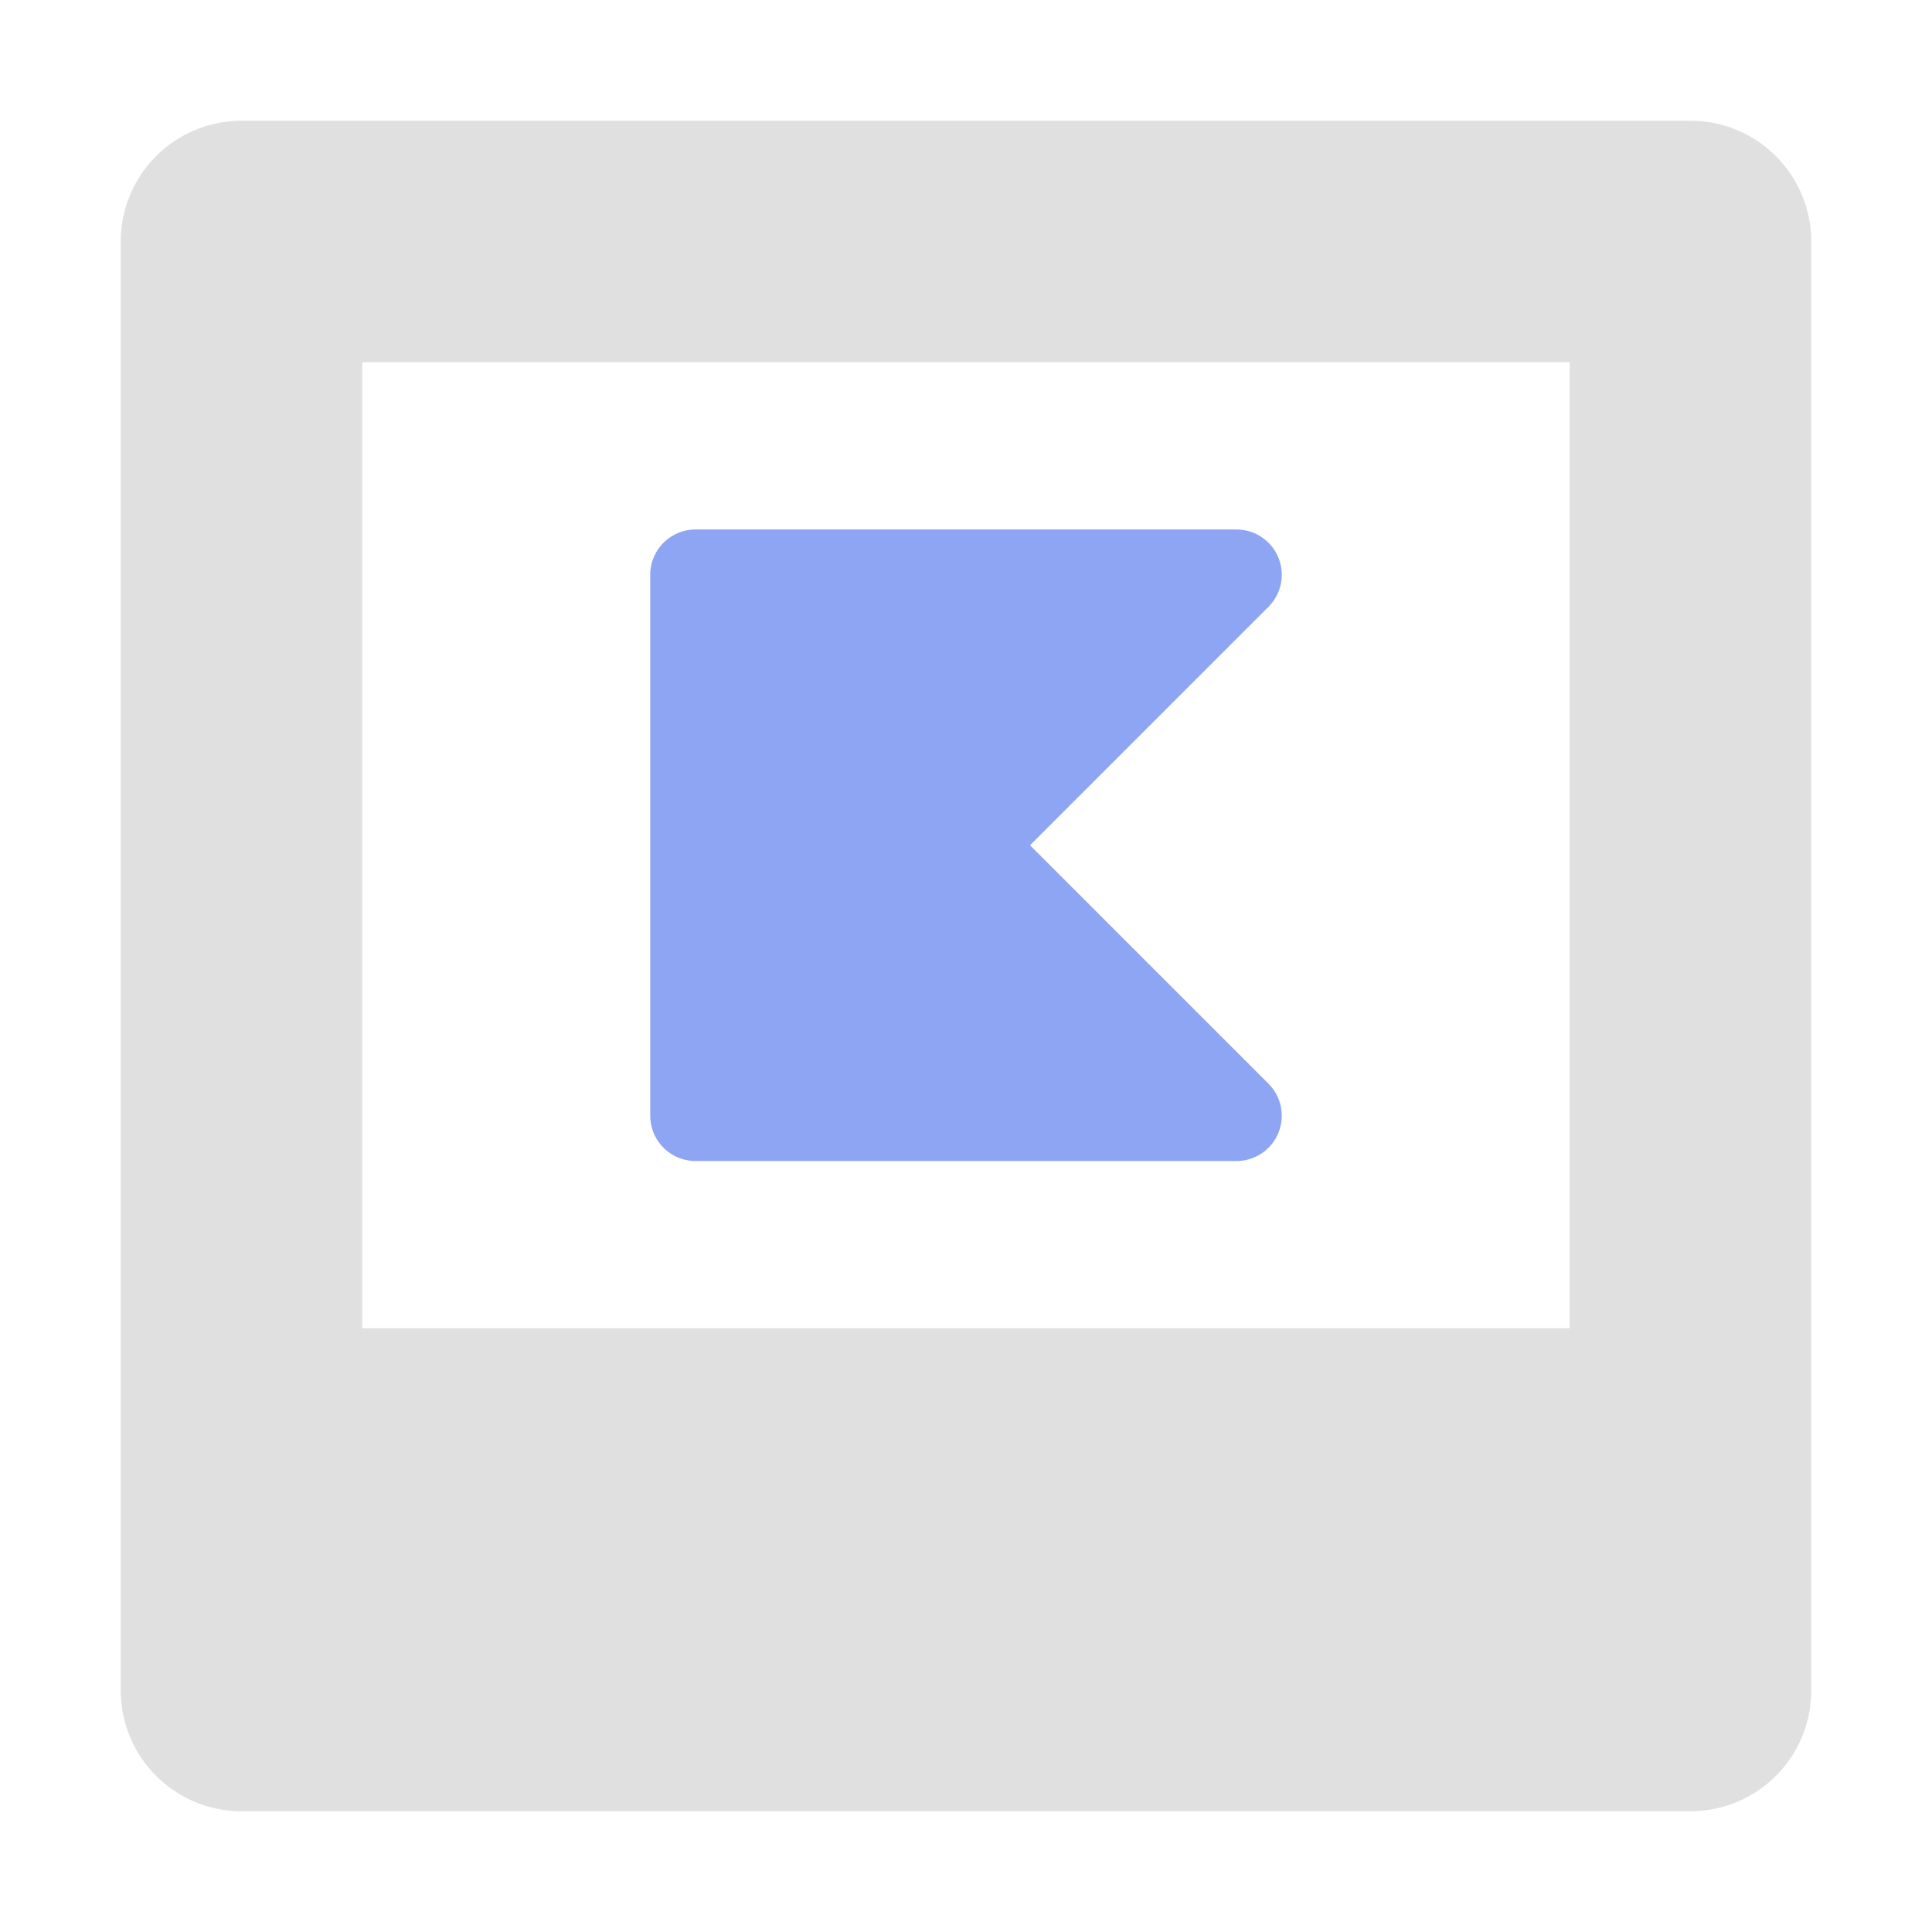
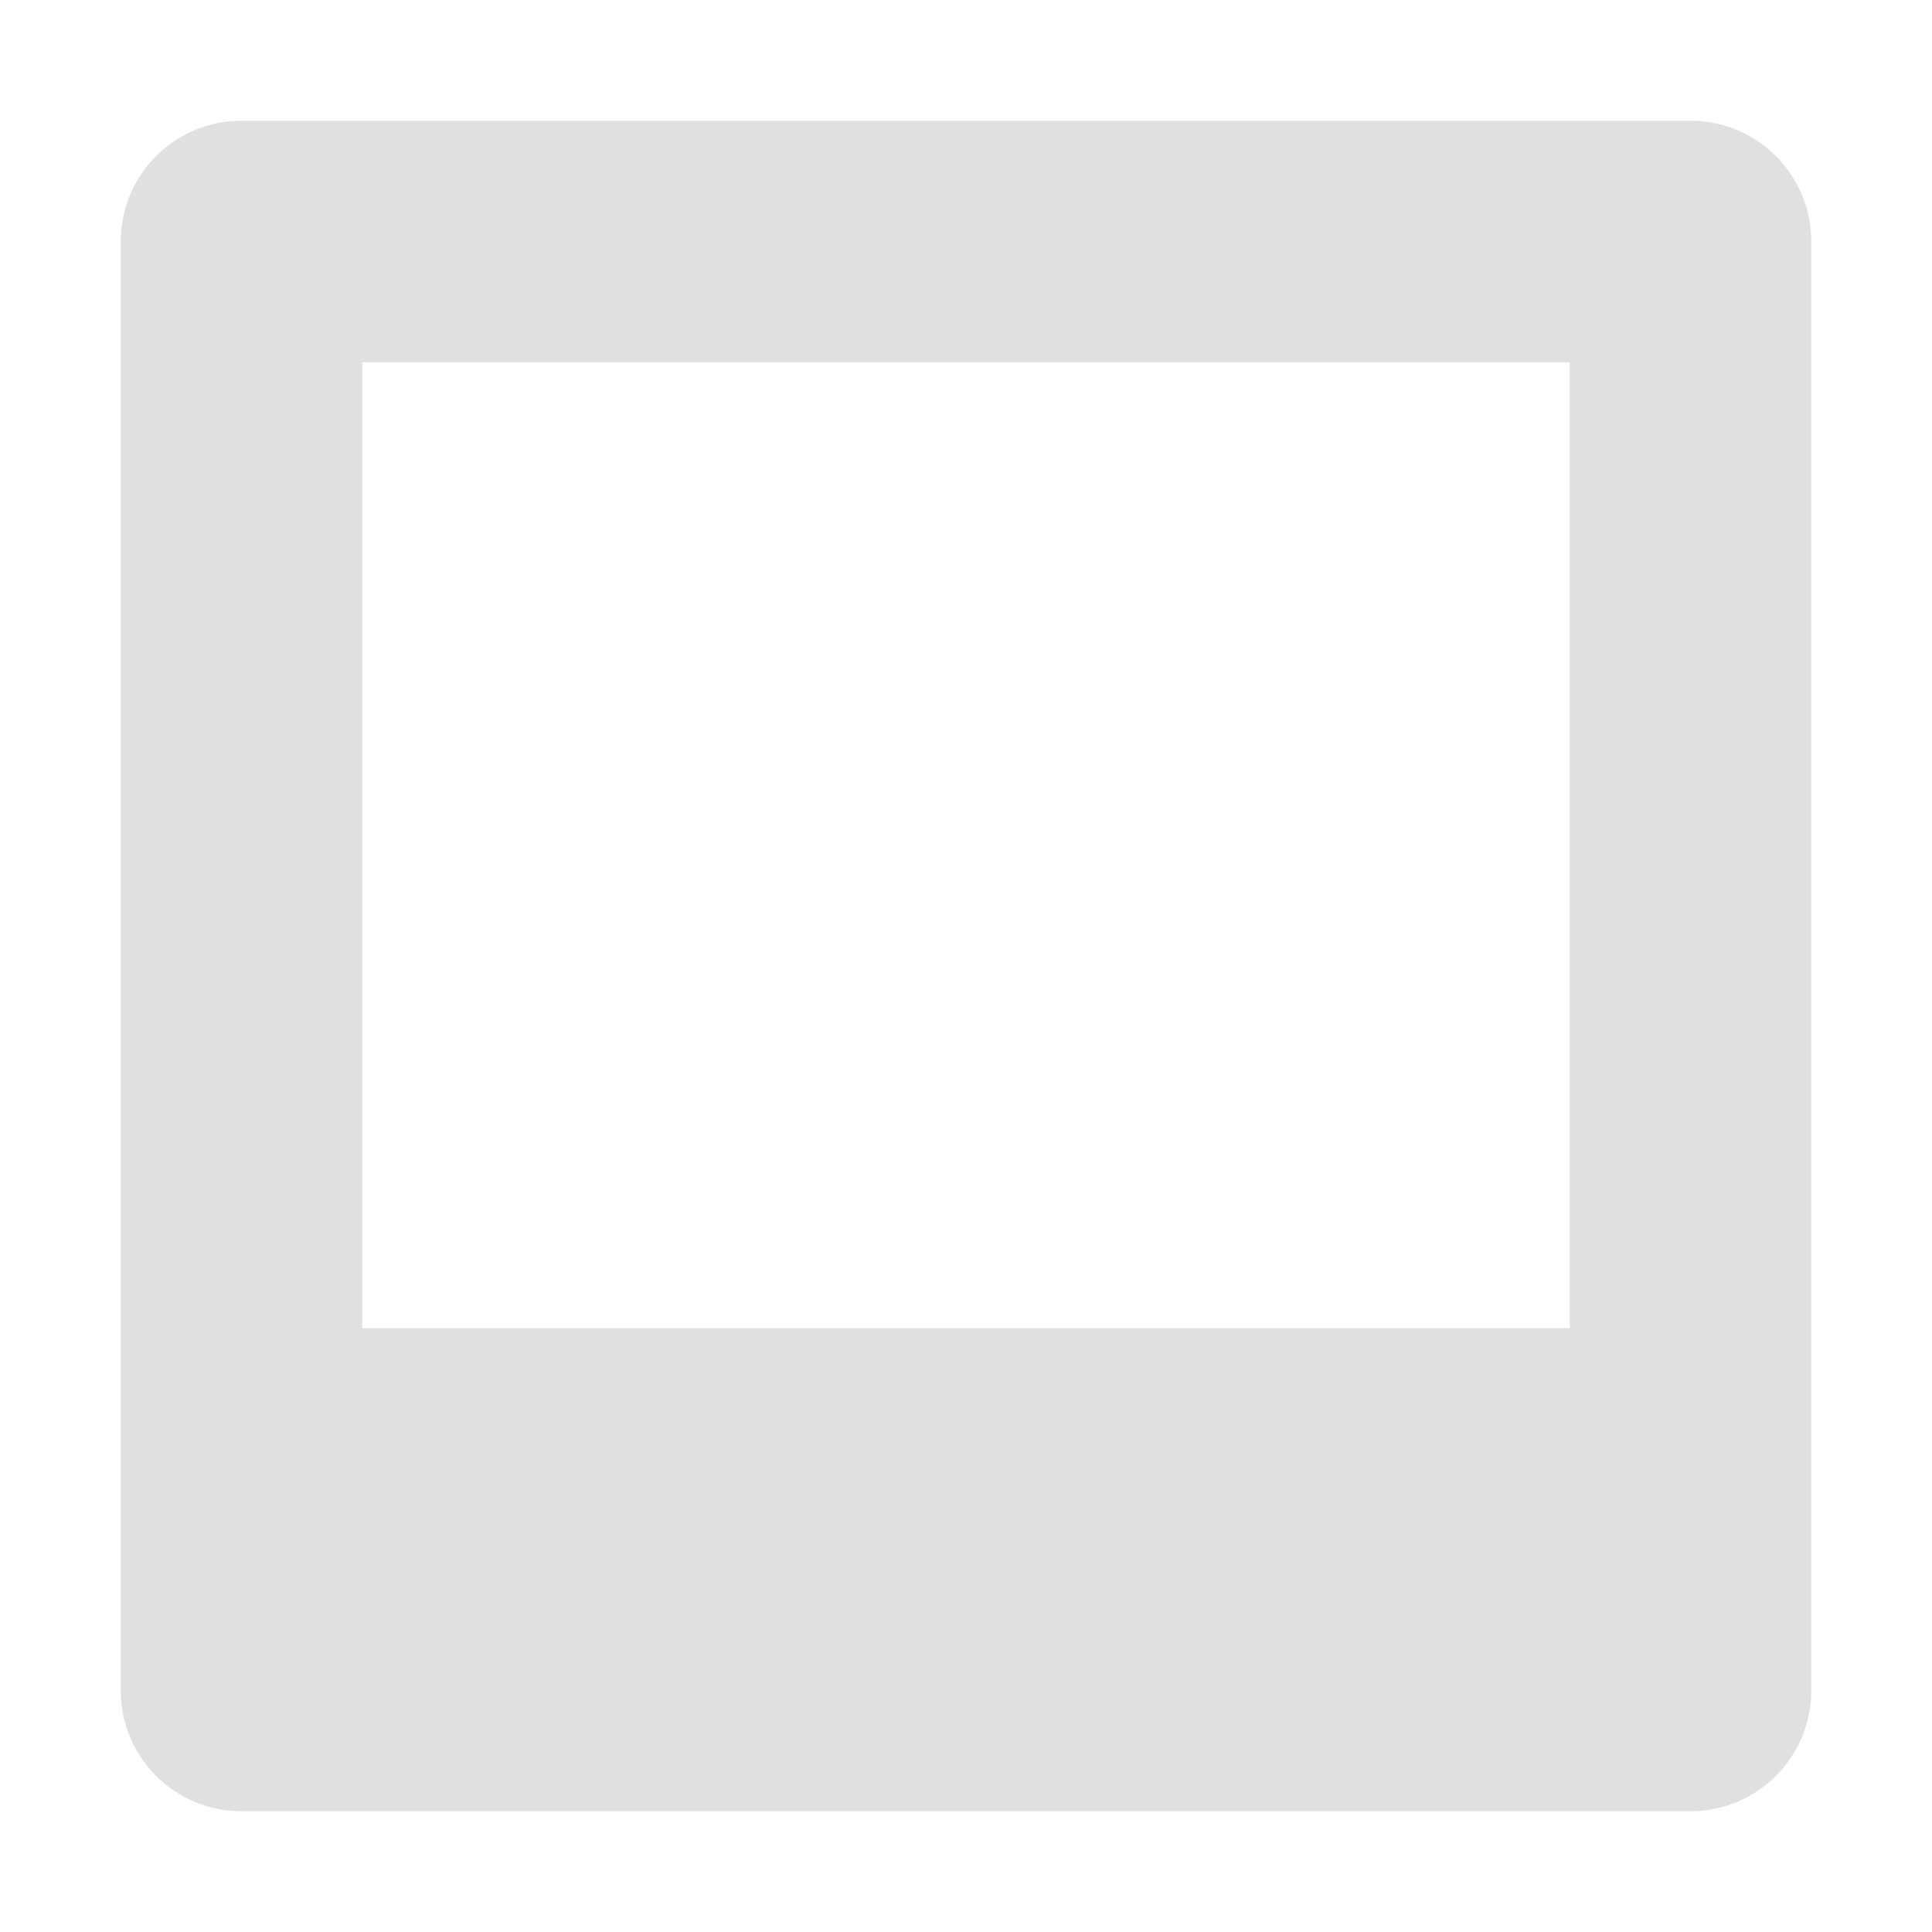
<svg xmlns="http://www.w3.org/2000/svg" width="16" height="16">
  <path fill="#e0e0e0" d="M2 1a1 1 0 0 0-1 1v12a1 1 0 0 0 1 1h12a1 1 0 0 0 1-1V2a1 1 0 0 0-1-1Zm1 2h10v8H3Z" />
-   <path fill="#8da5f3" stroke="#8da5f3" stroke-linejoin="round" stroke-width=".75" d="M10.24 9.24H5.76V4.76h4.48L8 7Z" />
</svg>